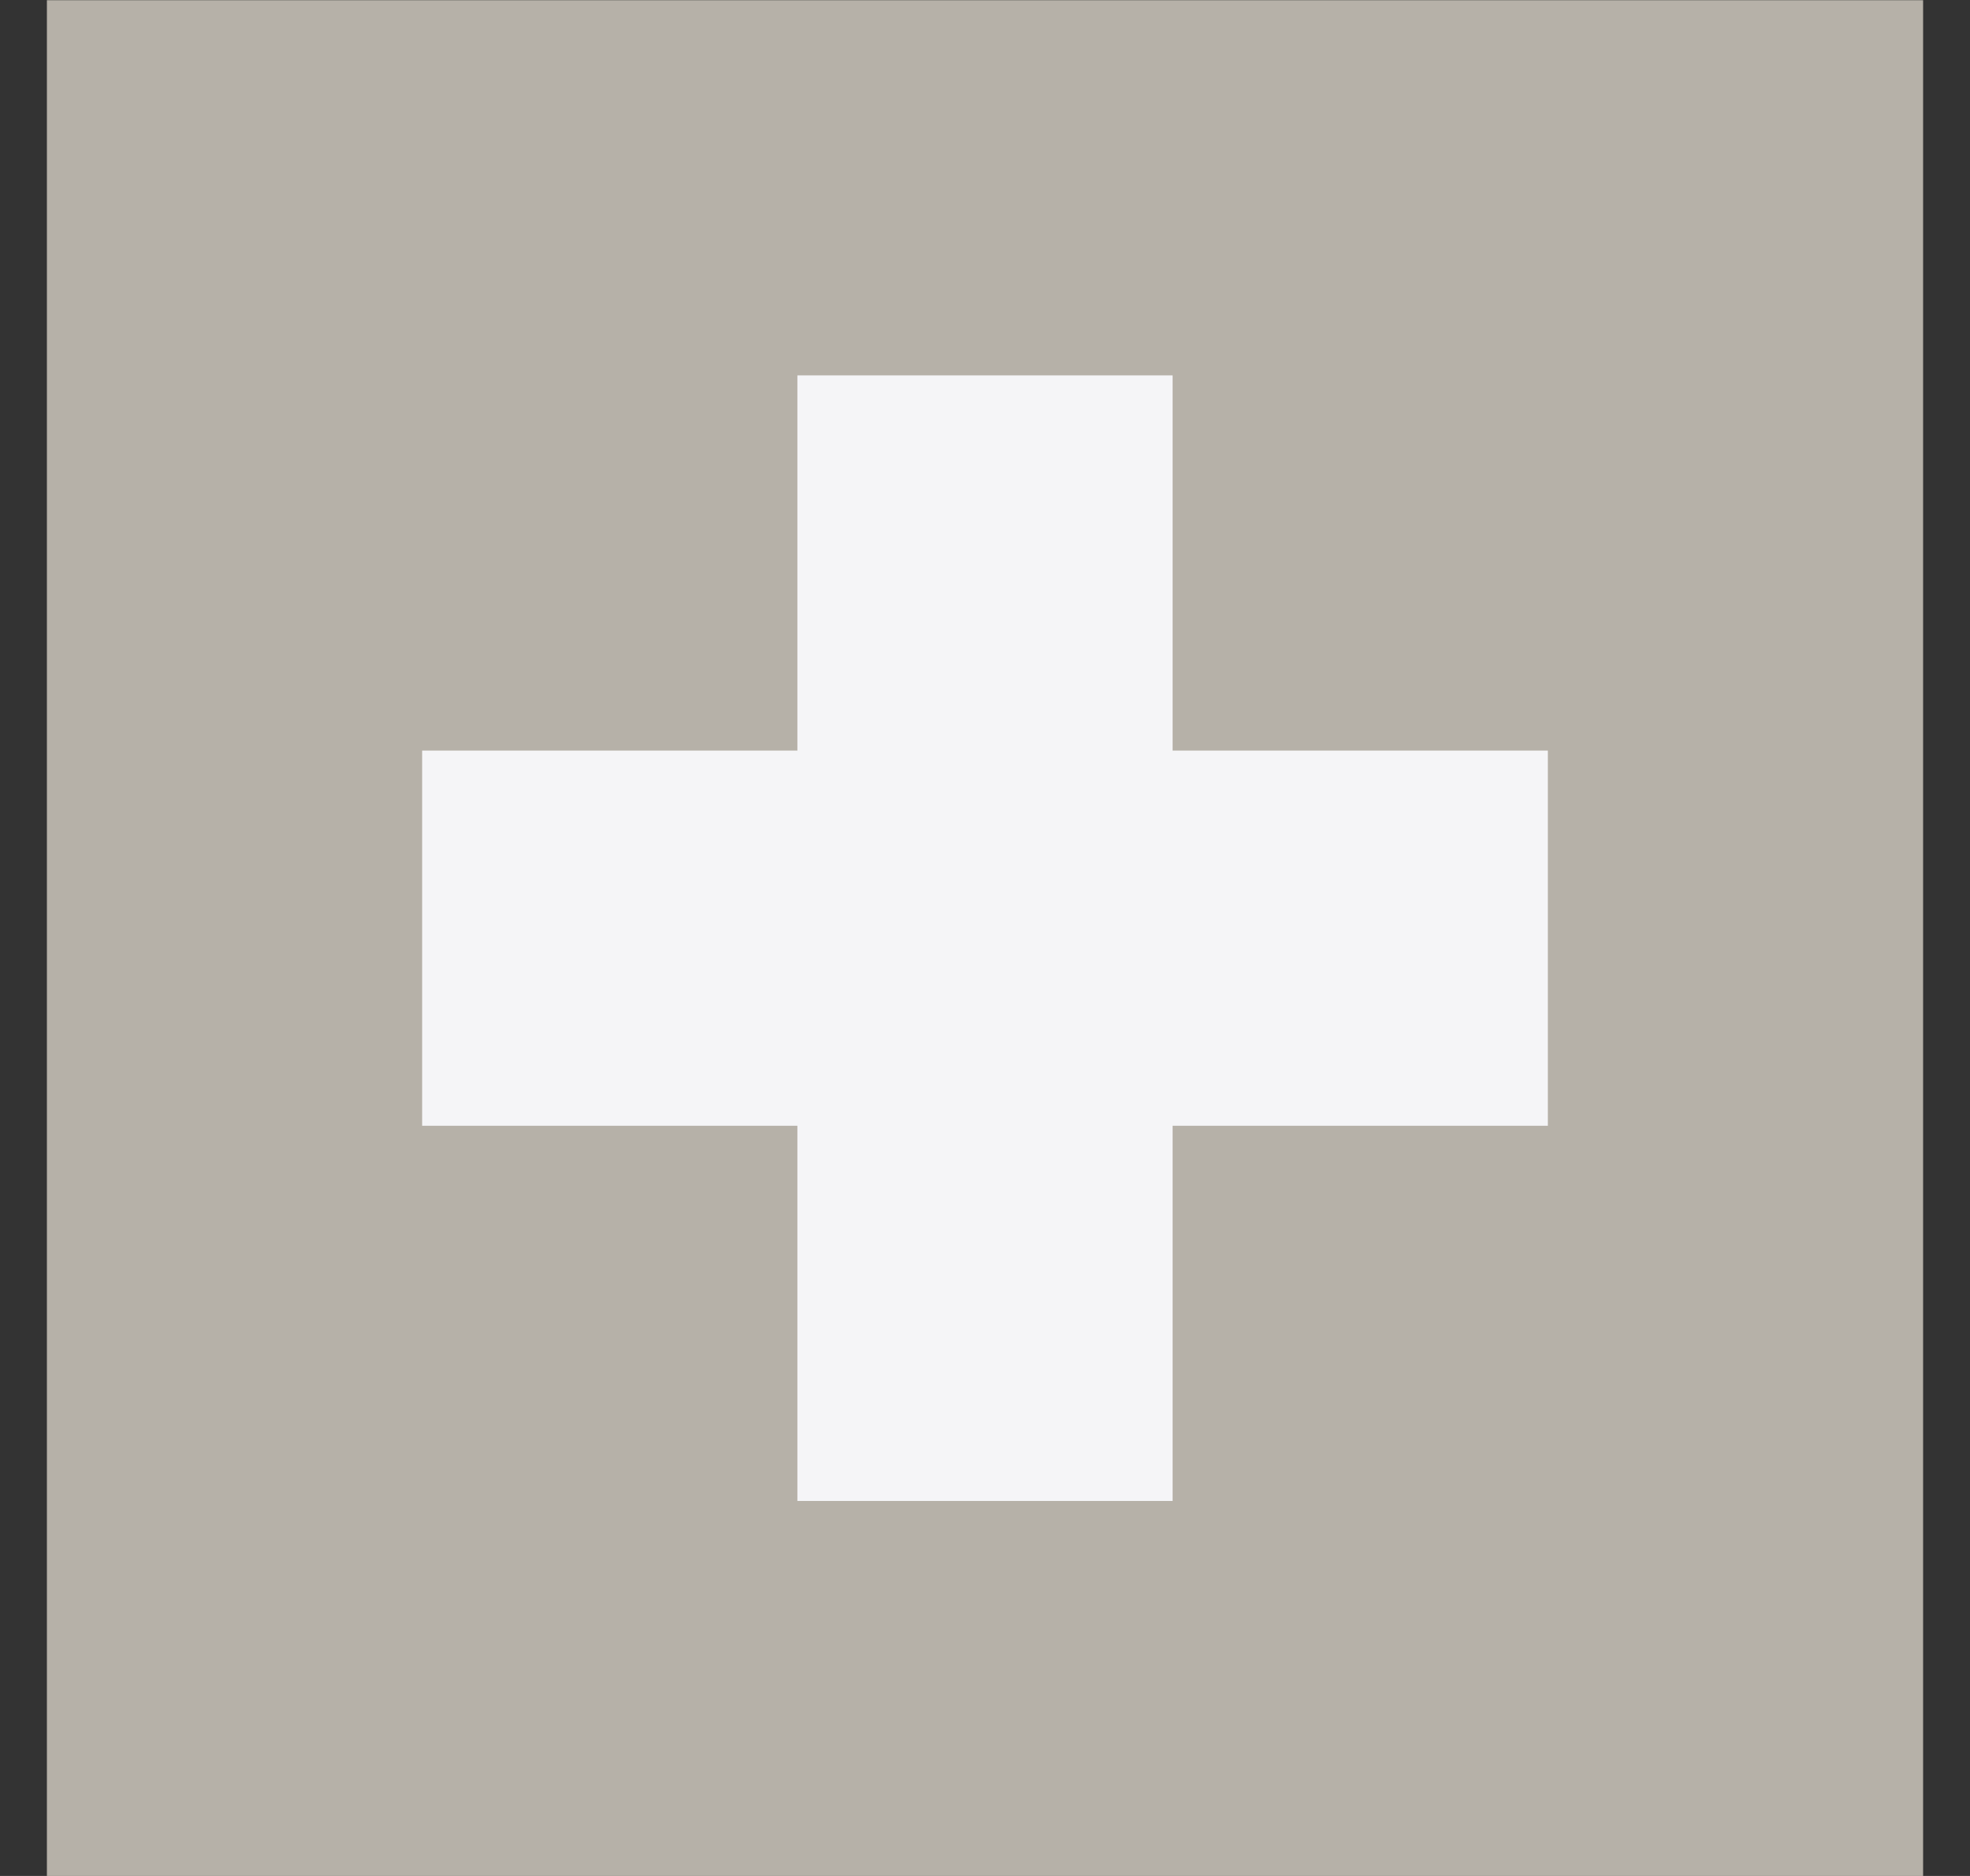
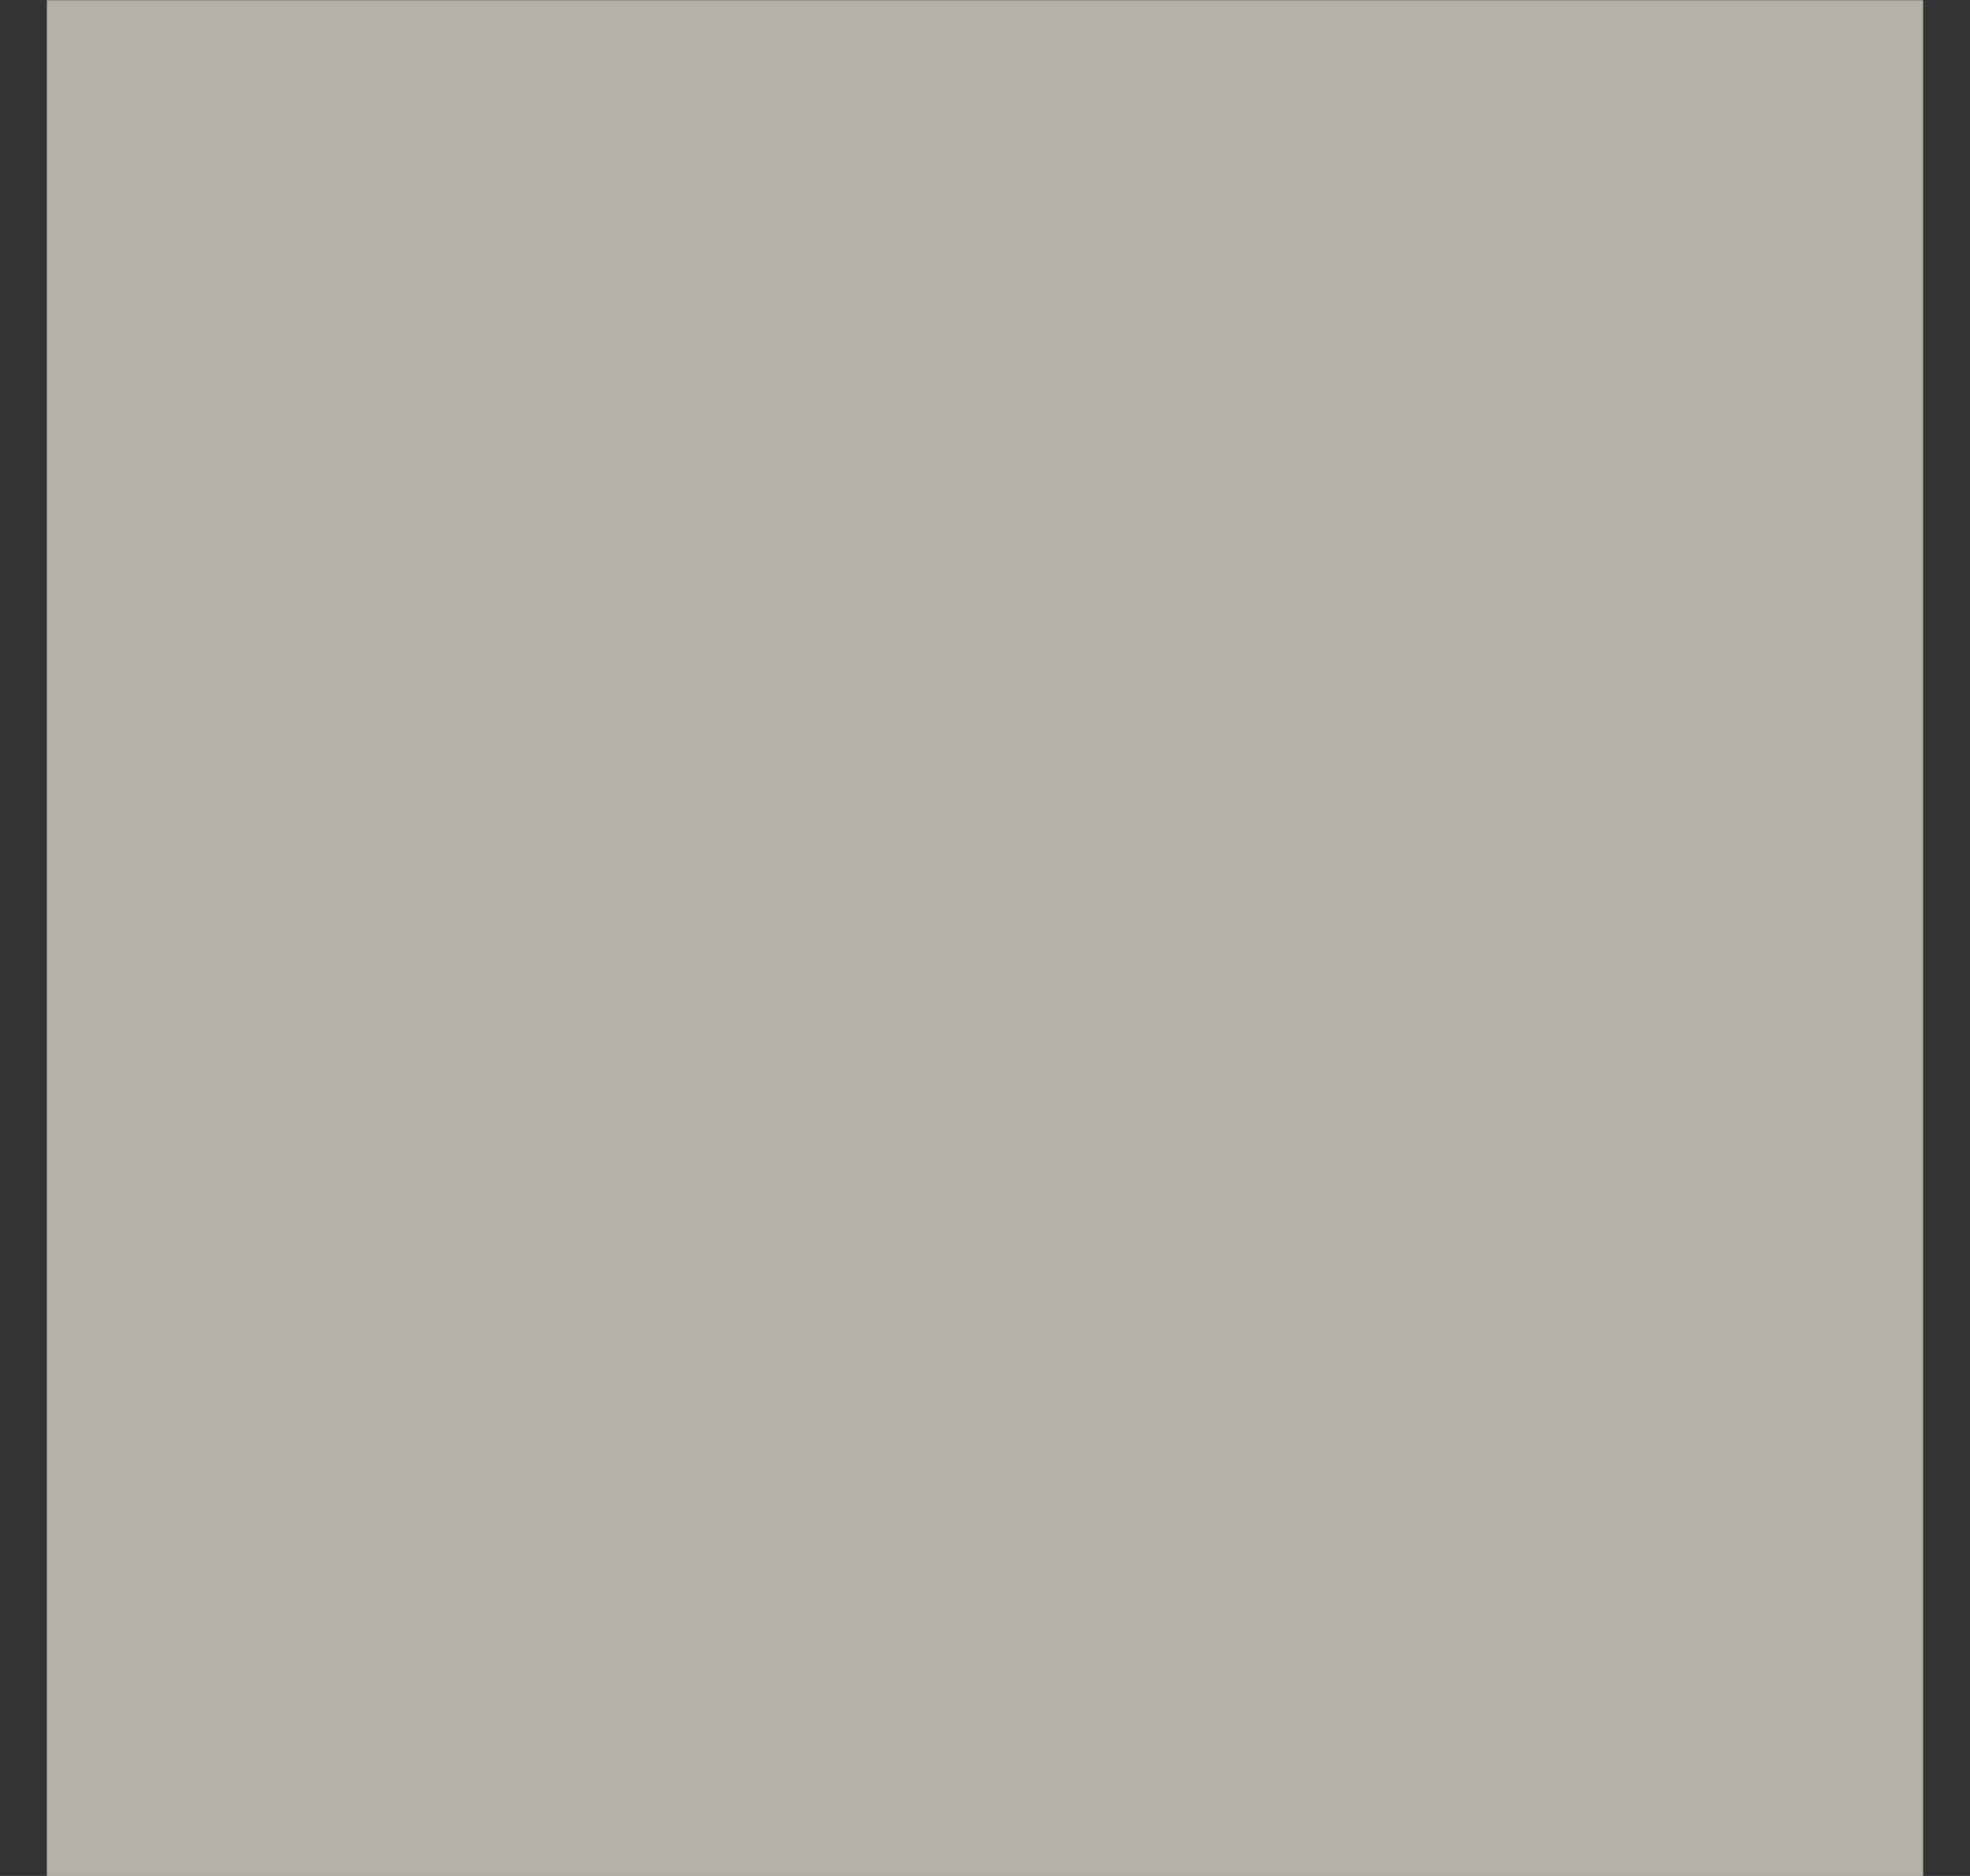
<svg xmlns="http://www.w3.org/2000/svg" width="21" height="20" viewBox="0 0 21 20" fill="none">
  <rect x="0" y="0" width="21" height="20" fill="#333333" stroke="none" />
  <g id="Product features icon">
    <path id="Vector" d="M0.5 0.002V20.002H20.5V0.002H0.5Z" fill="#B6B1A8" />
-     <path id="Vector_2" d="M16.5 8.002H12.5V4.002H8.5V8.002H4.5V12.002H8.5V16.002H12.5V12.002H16.5V8.002Z" fill="#F5F5F7" />
  </g>
</svg>